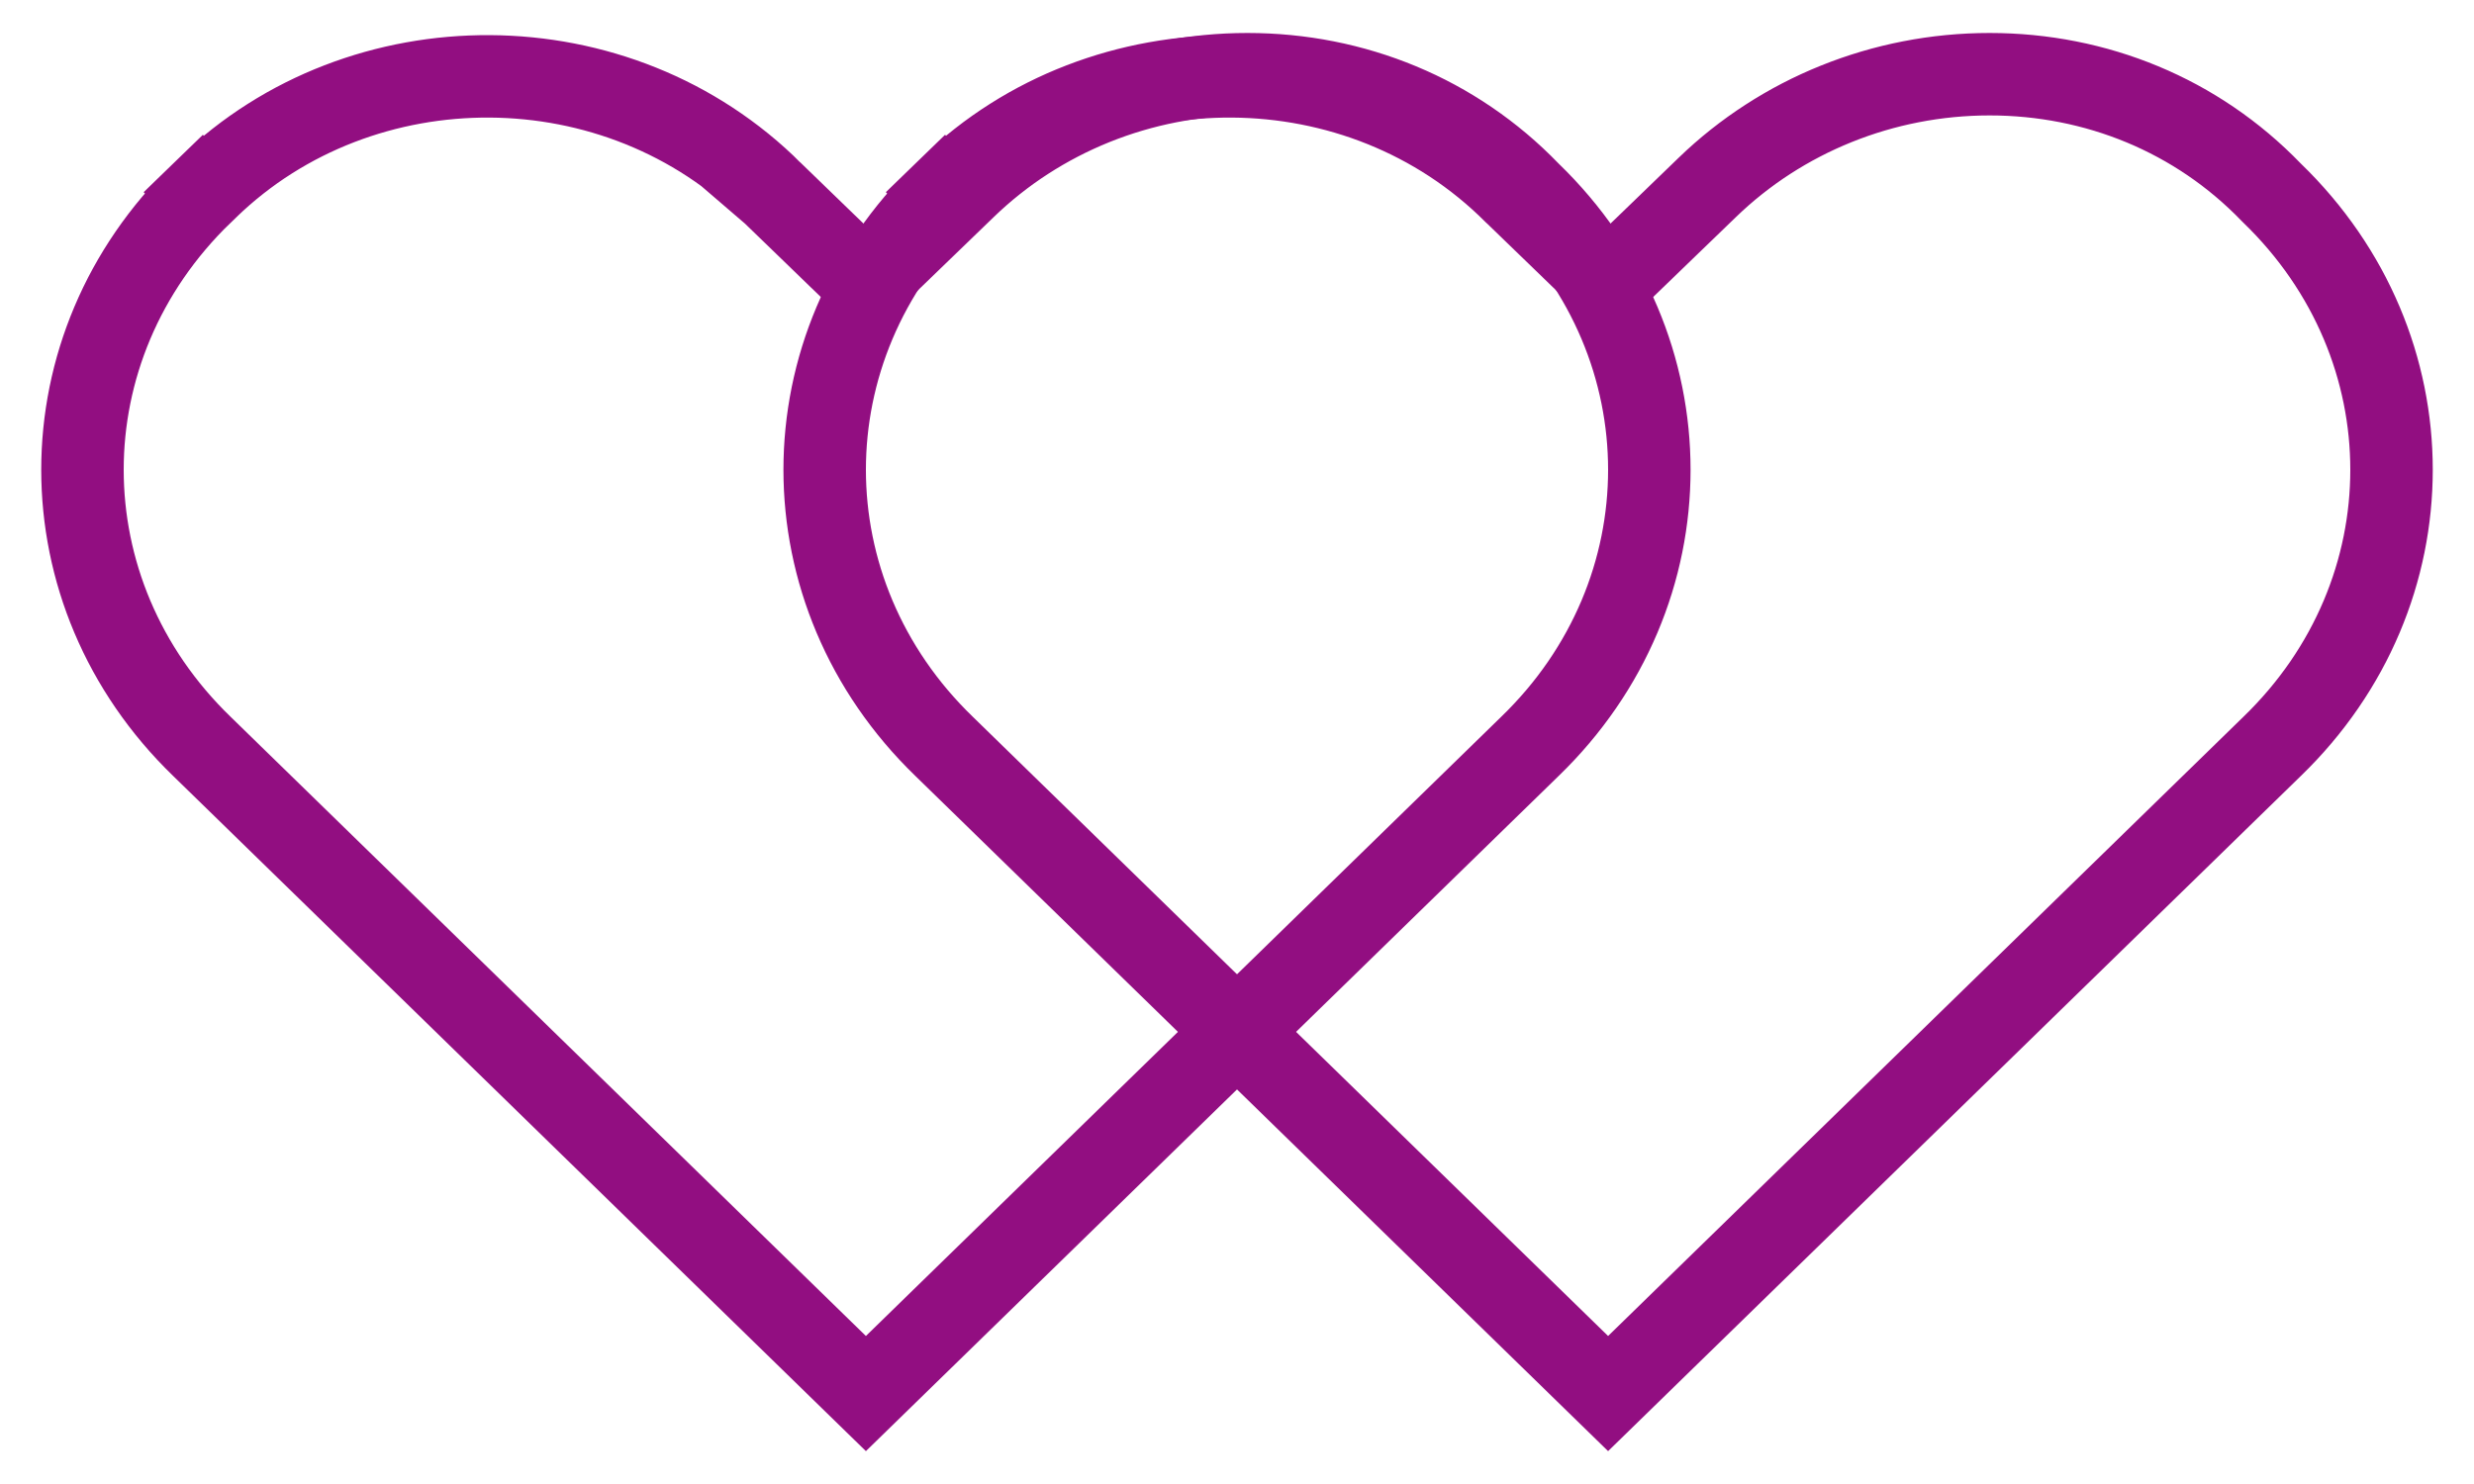
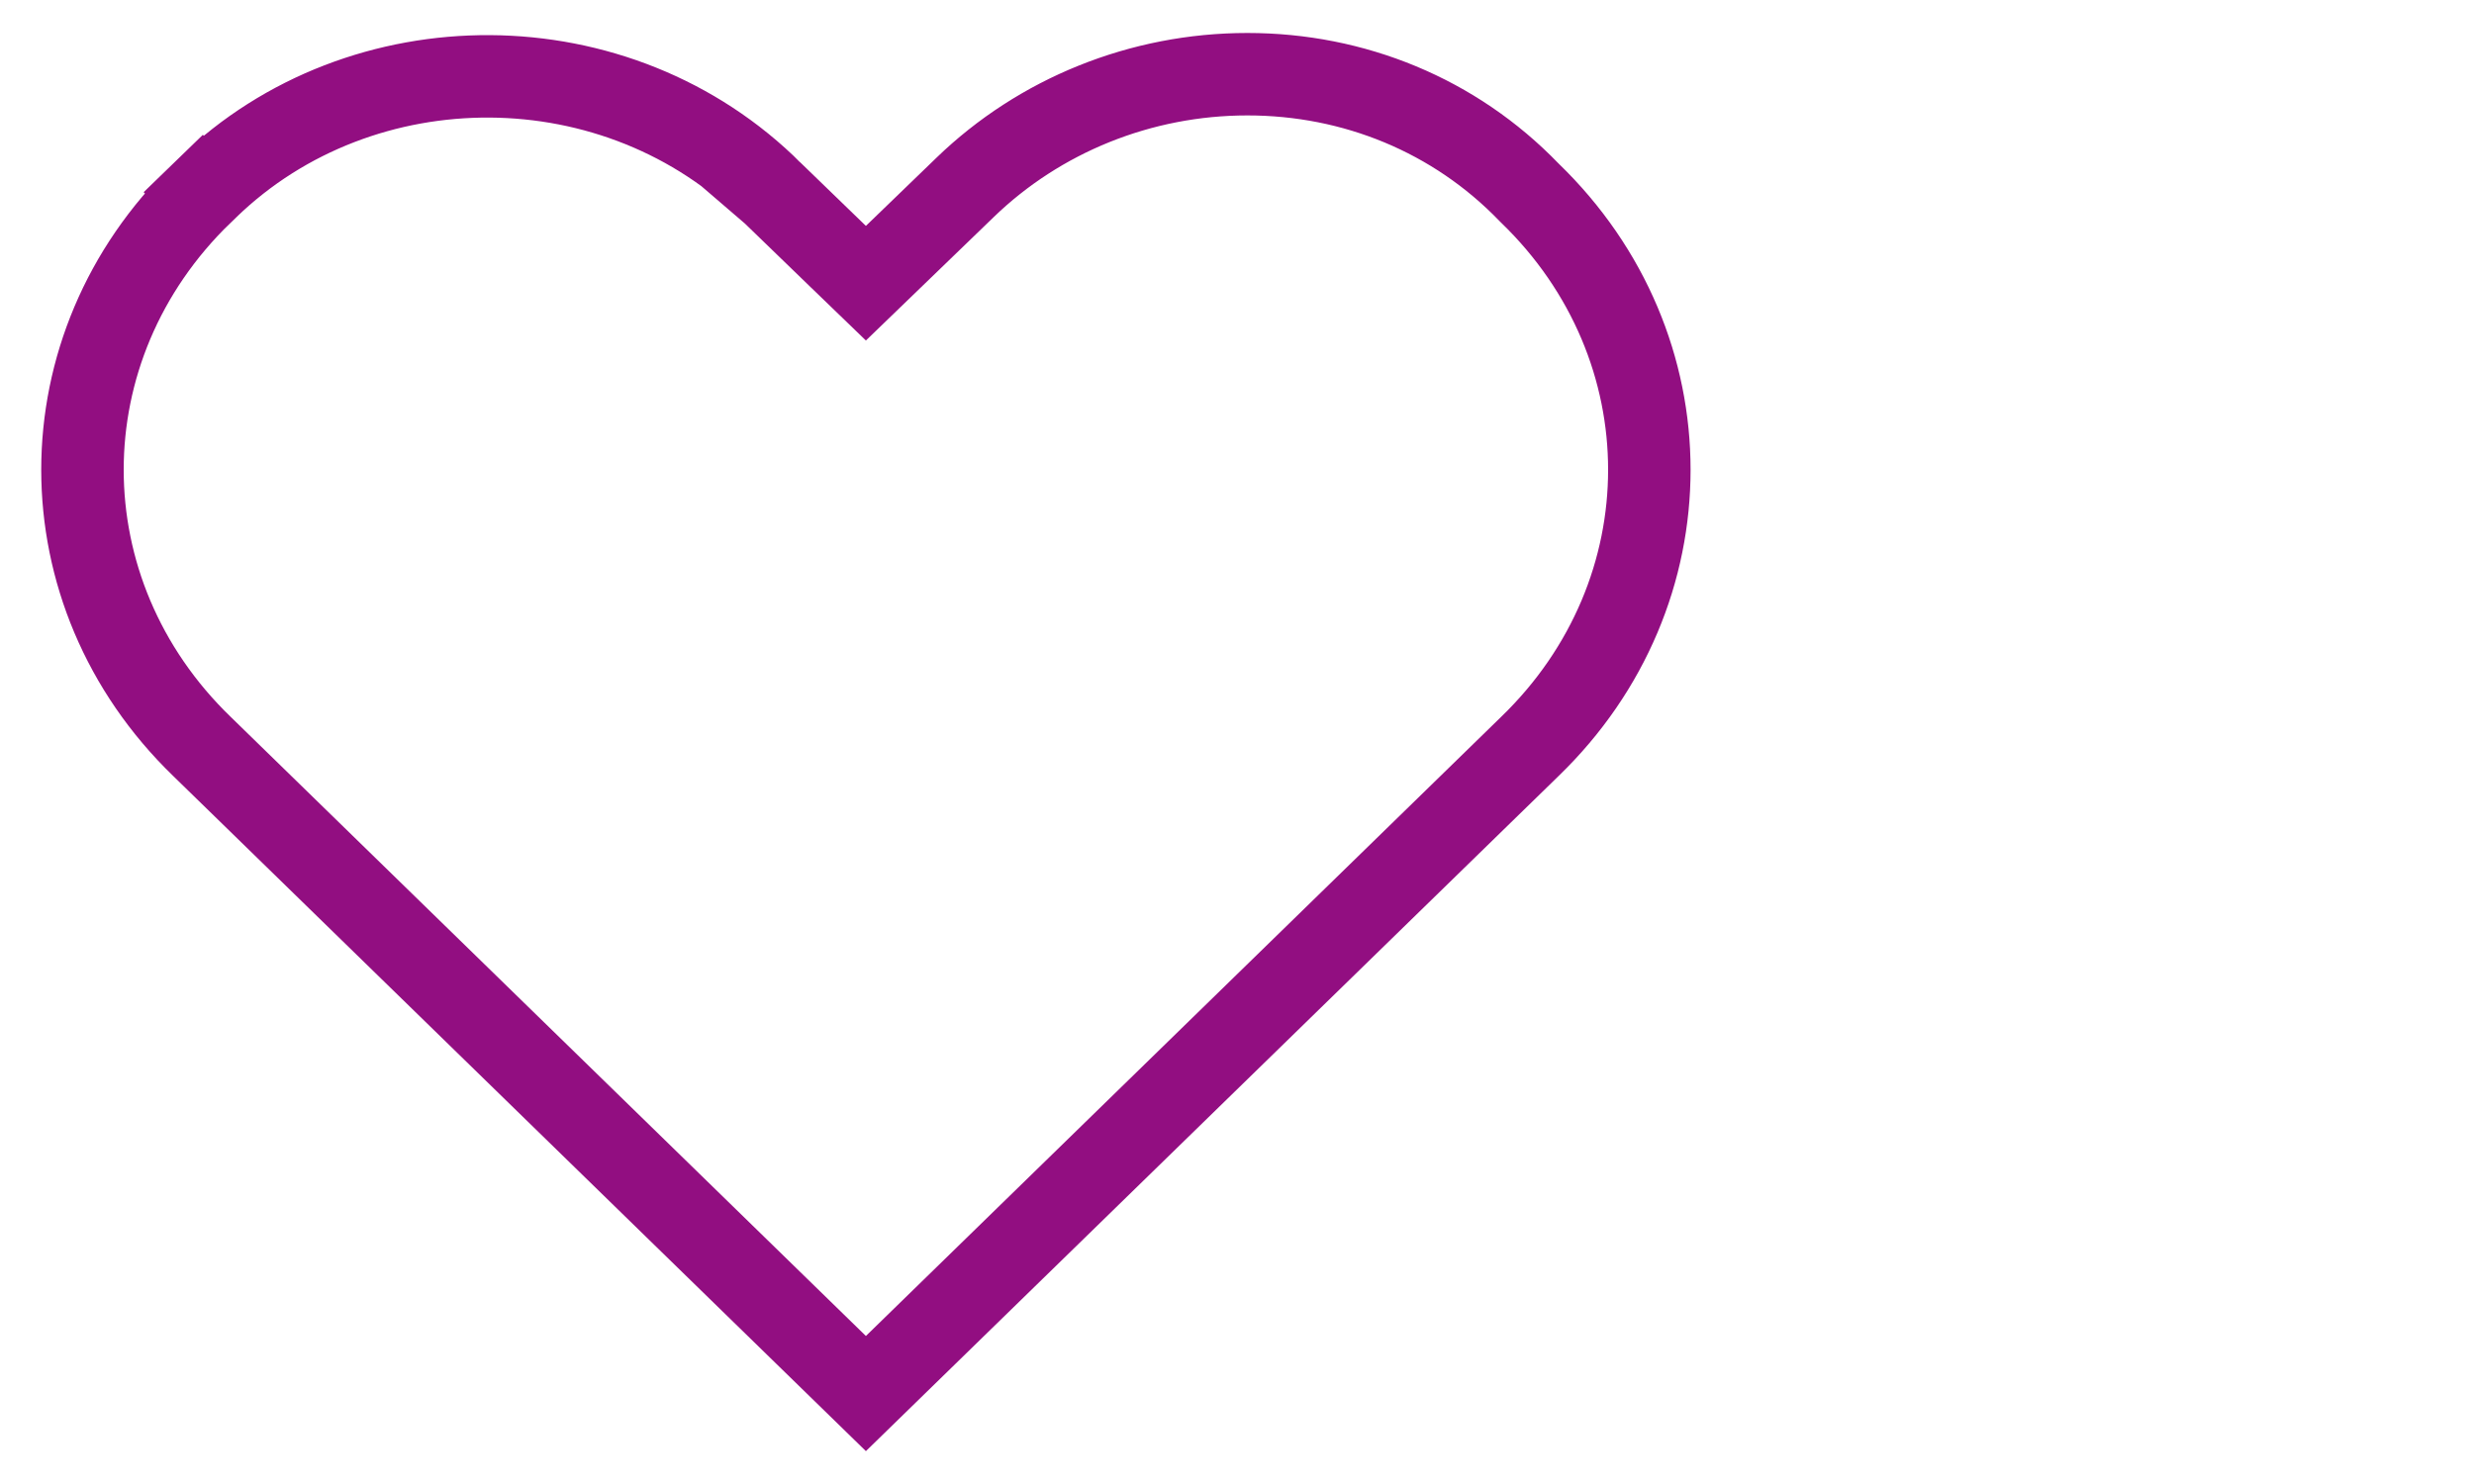
<svg xmlns="http://www.w3.org/2000/svg" width="30" height="18" viewBox="0 0 30 18" fill="none">
  <path d="M10.152 3.099L10.5 3.435L10.848 3.099L11.702 2.274C12.604 1.401 13.832 0.9 15.126 0.9C16.419 0.9 17.64 1.399 18.539 2.33L18.545 2.336L18.551 2.342C20.483 4.21 20.483 7.186 18.551 9.054L18.55 9.055L10.5 16.903L2.45 9.055L2.449 9.054C0.517 7.186 0.517 4.21 2.449 2.342L2.101 1.983L2.449 2.342L2.52 2.274C4.389 0.466 7.494 0.467 9.364 2.336L9.363 2.336L9.37 2.342L10.152 3.099Z" stroke="#920E81" />
-   <path d="M19.152 3.099L19.5 3.435L19.848 3.099L20.702 2.274C21.604 1.401 22.832 0.9 24.126 0.9C25.419 0.9 26.64 1.399 27.539 2.33L27.545 2.336L27.551 2.342C29.483 4.21 29.483 7.186 27.551 9.054L27.55 9.055L19.5 16.903L11.45 9.055L11.449 9.054C9.517 7.186 9.517 4.21 11.449 2.342L11.101 1.983L11.449 2.342L11.52 2.274C13.389 0.466 16.494 0.467 18.363 2.336L18.363 2.336L18.37 2.342L19.152 3.099Z" stroke="#920E81" />
</svg>